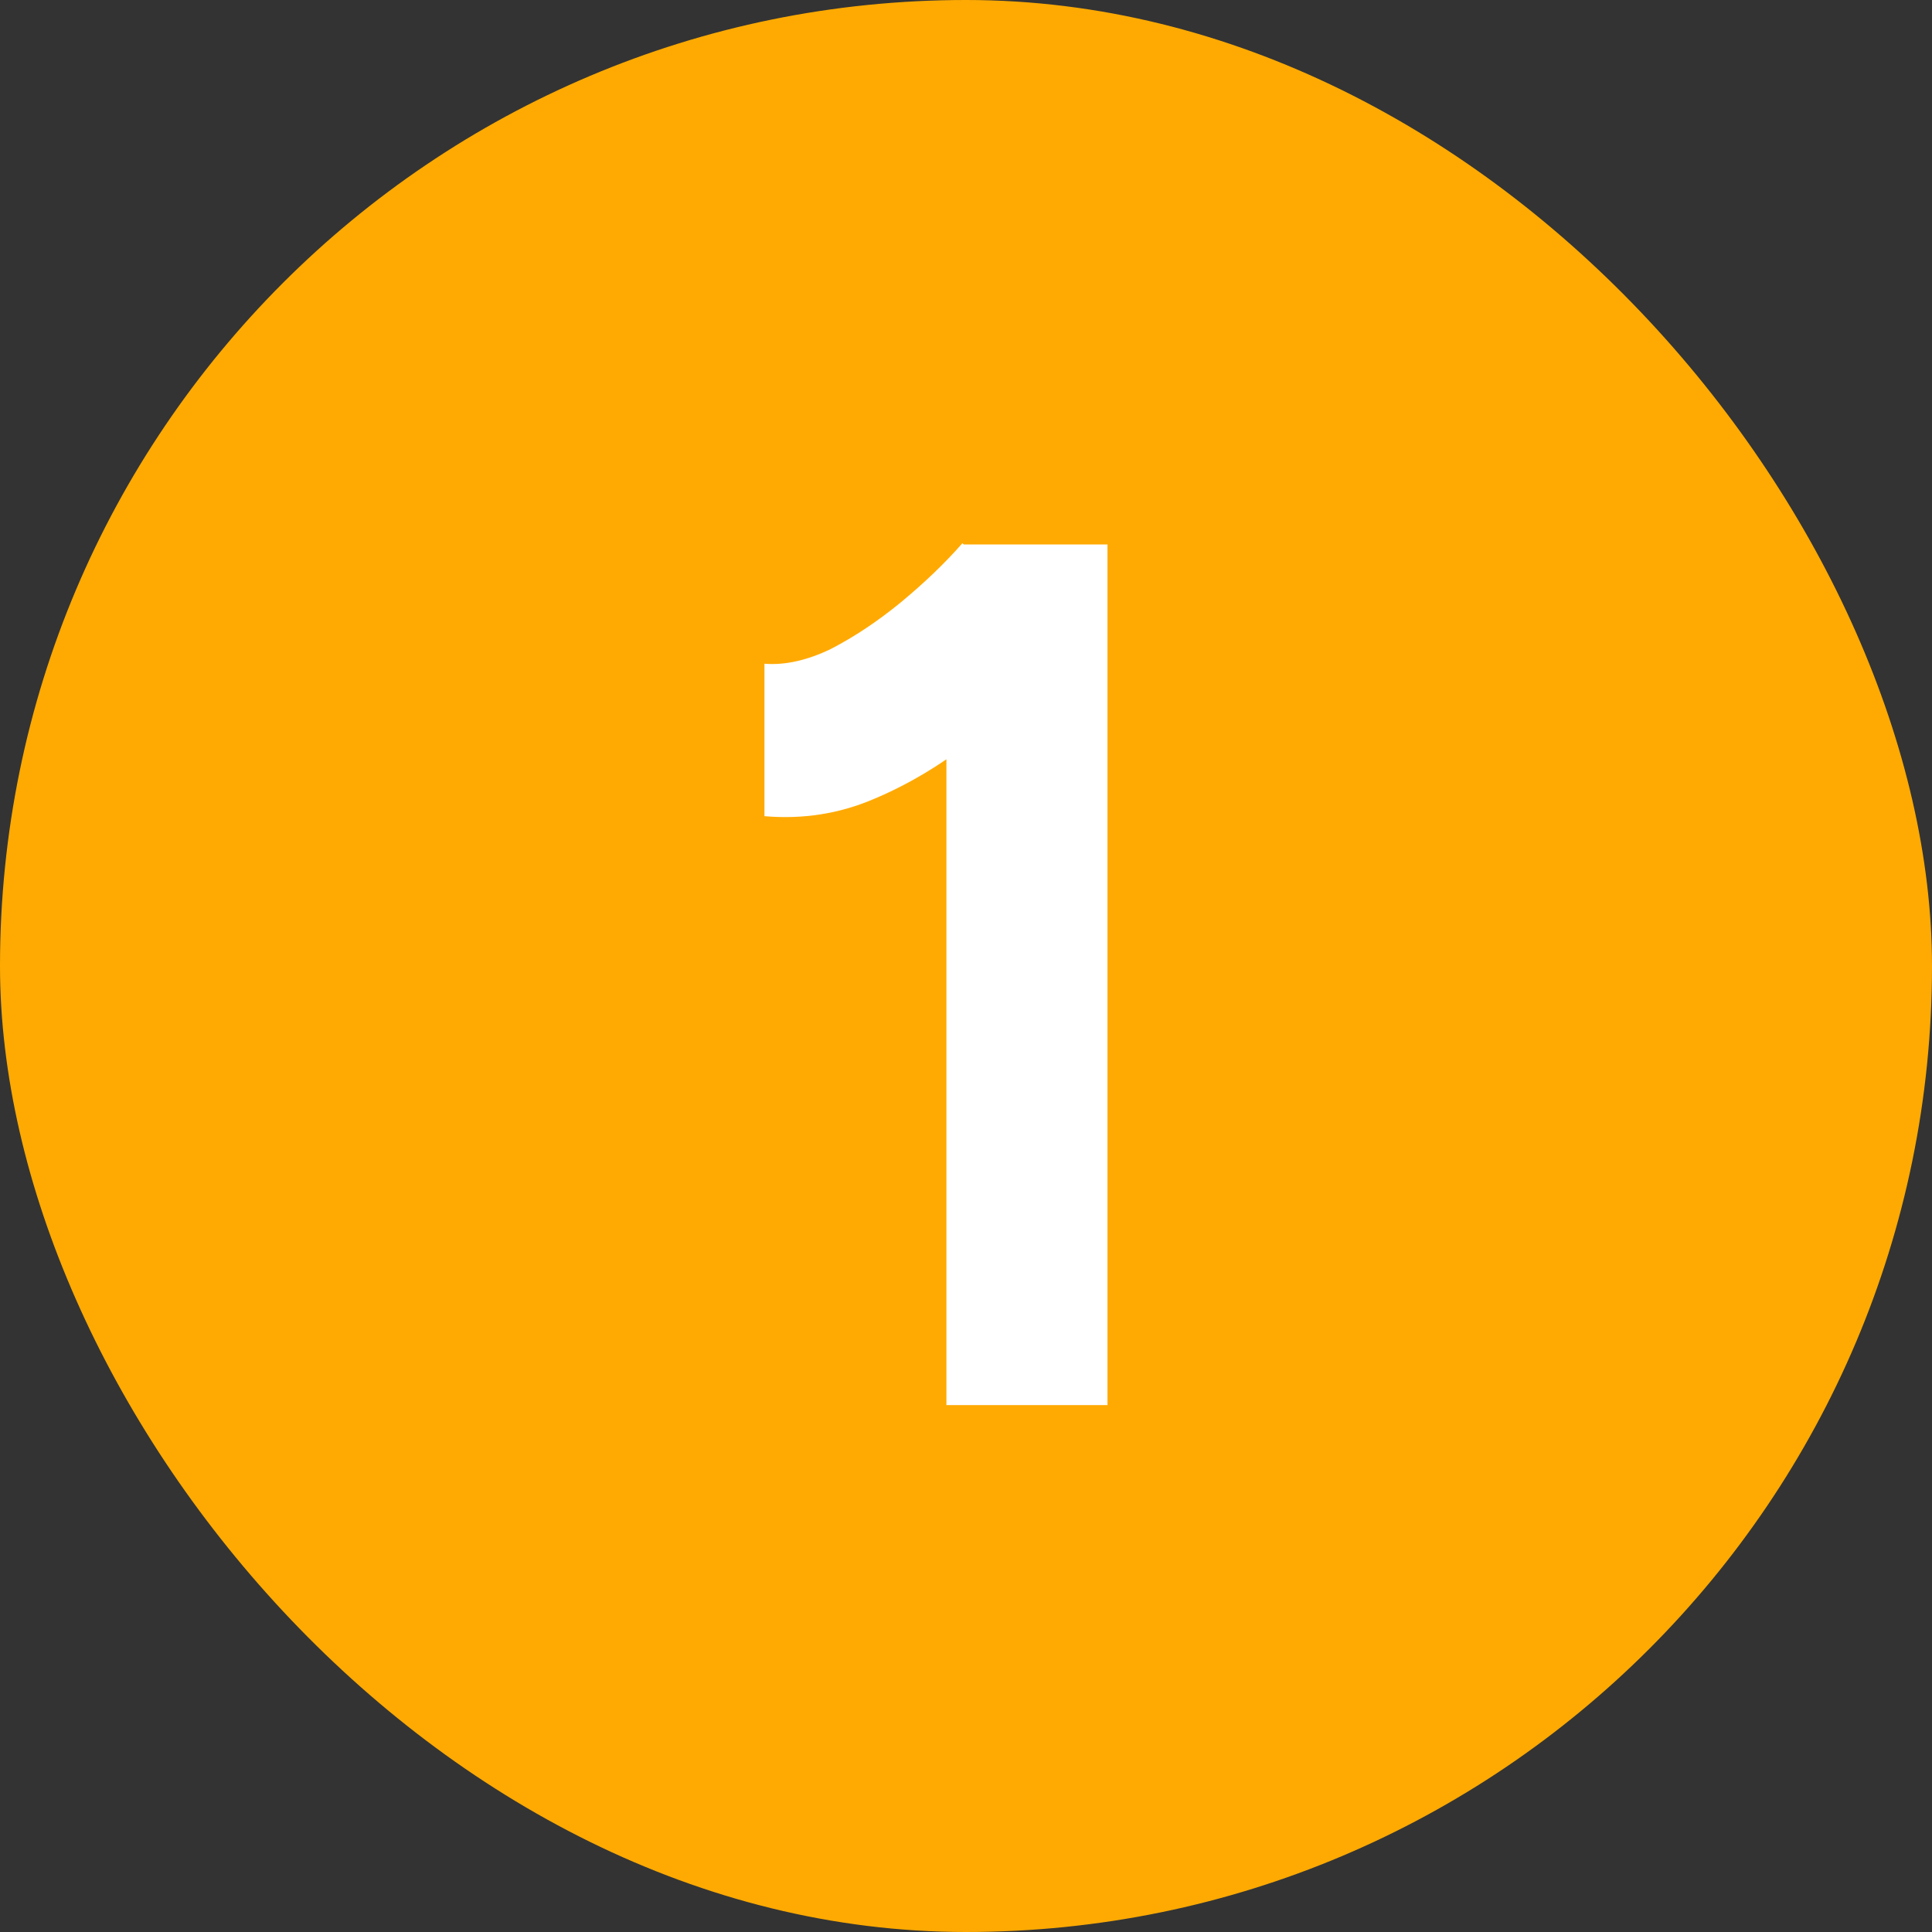
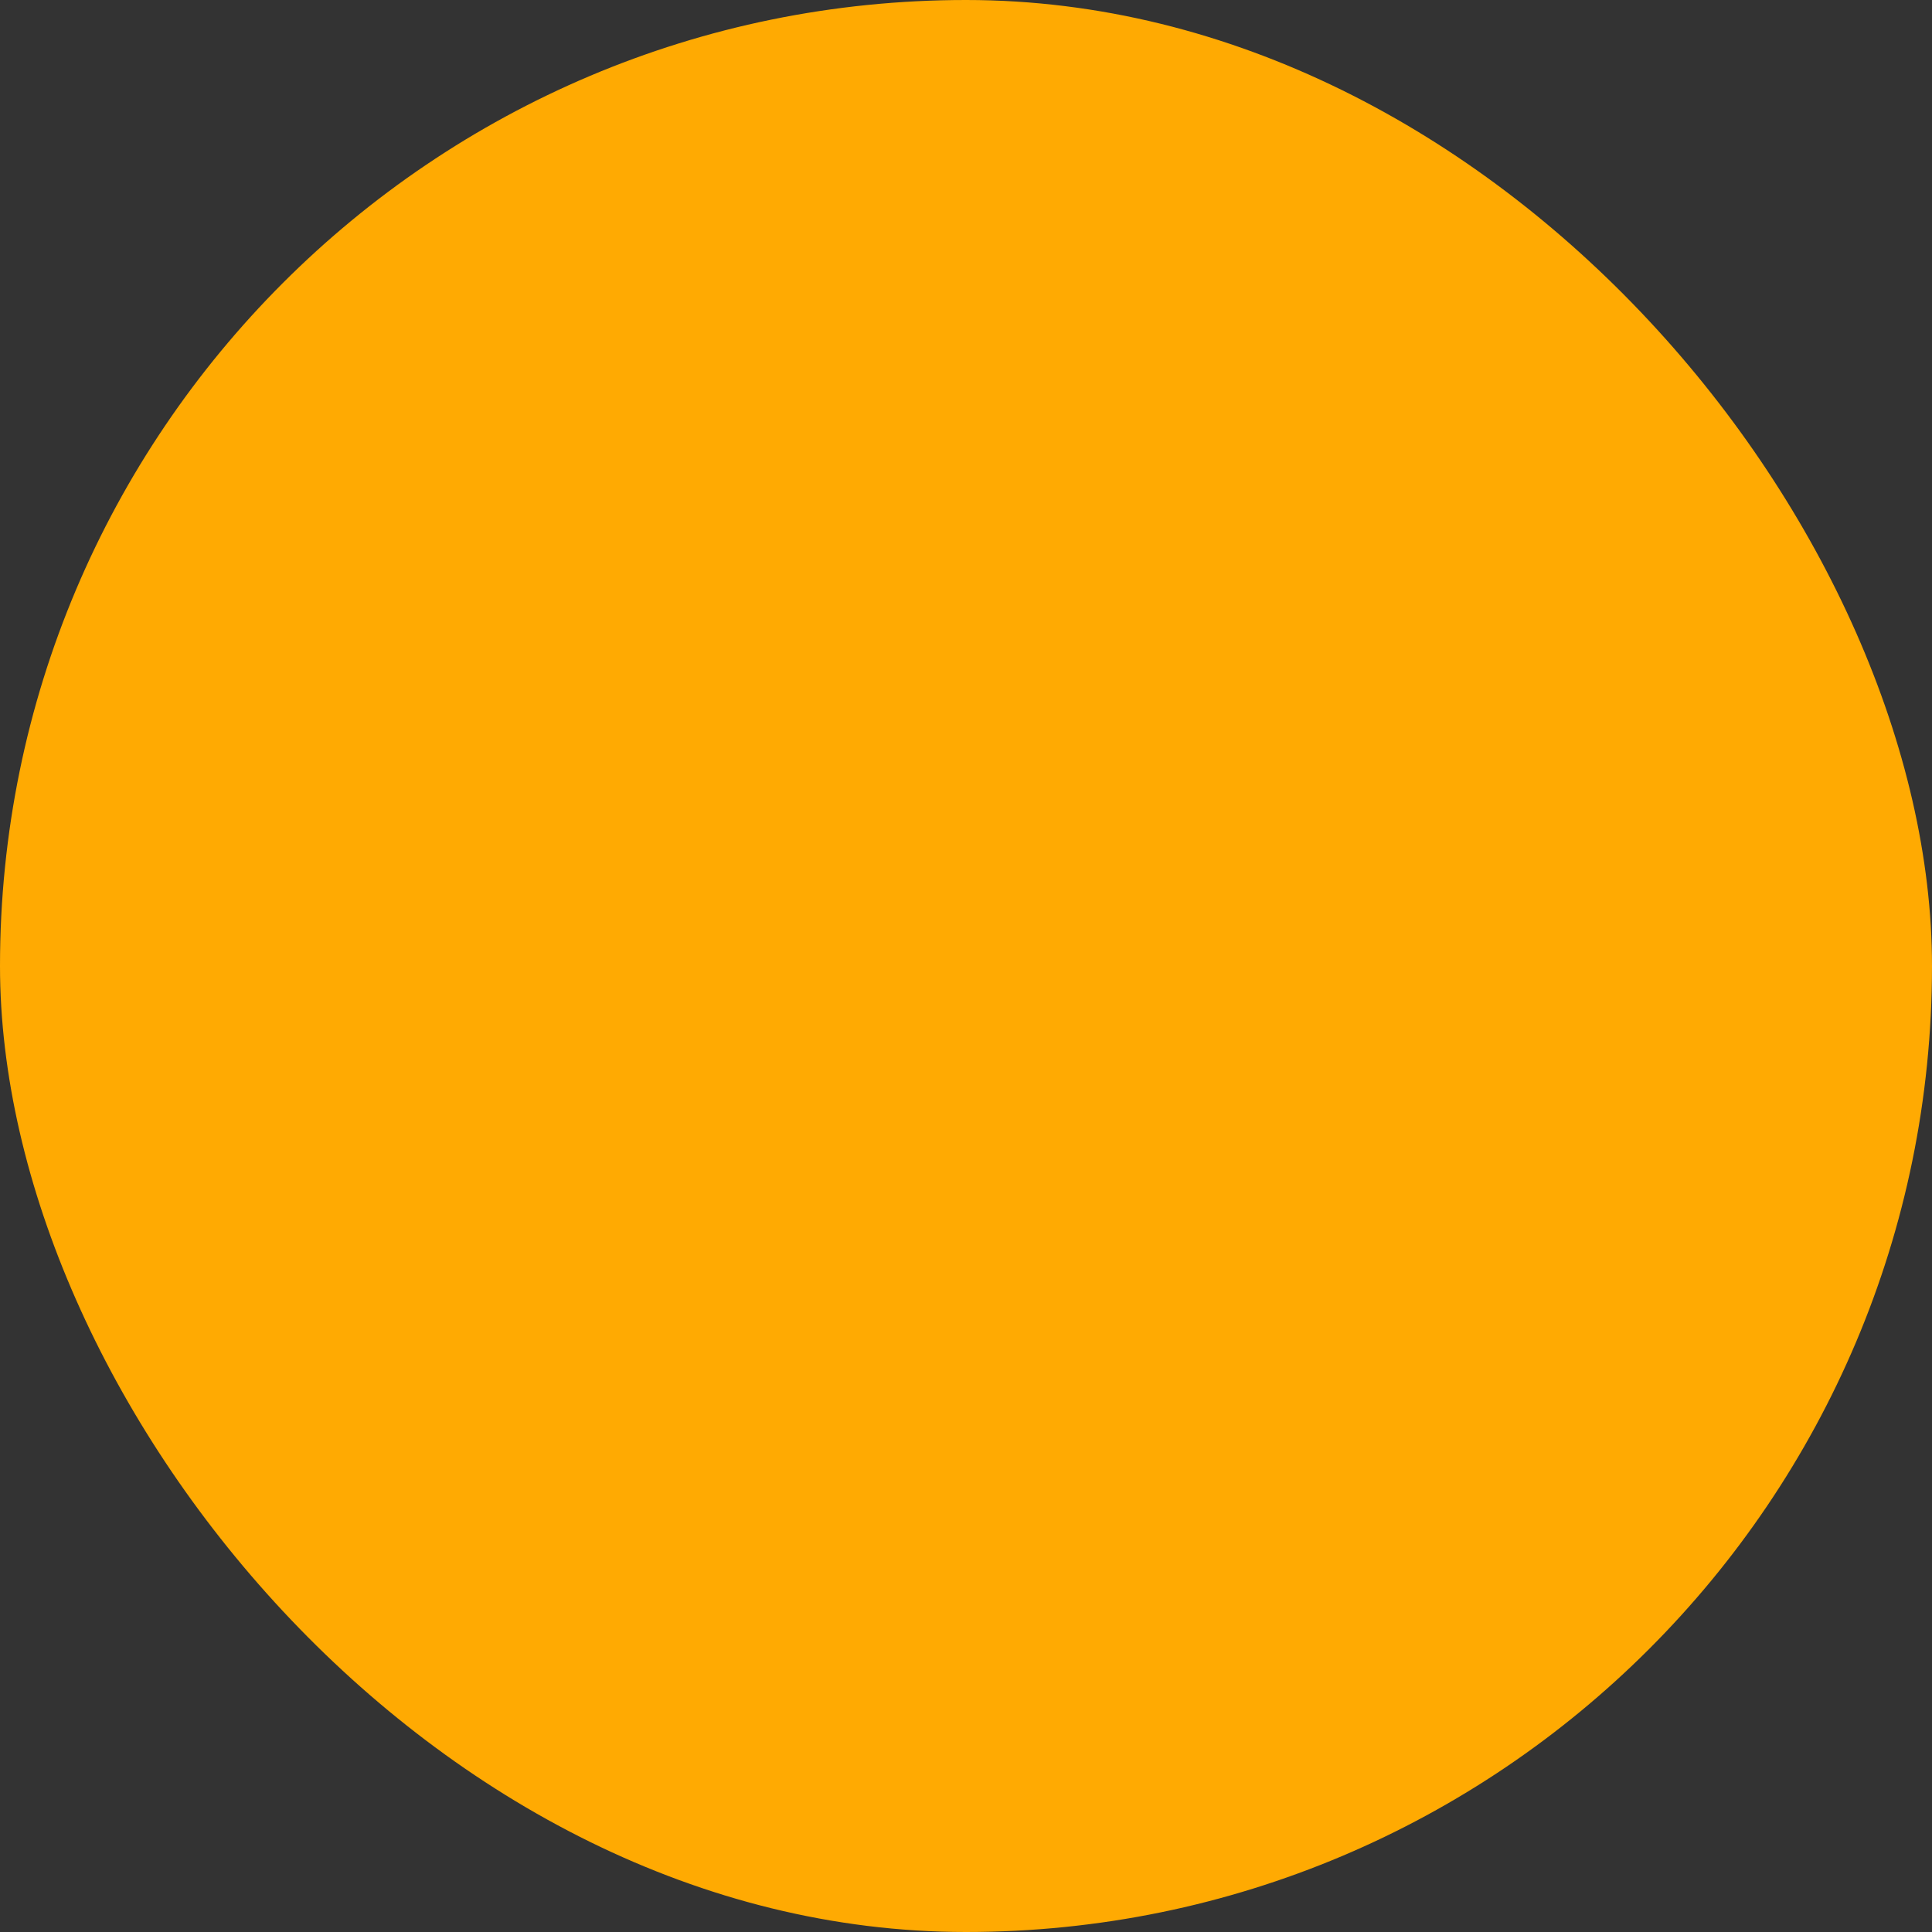
<svg xmlns="http://www.w3.org/2000/svg" width="44" height="44" viewBox="0 0 44 44" fill="none">
  <rect x="0" y="0" width="44" height="44" fill="#333333" stroke="none" />
  <rect width="44" height="44" rx="22" fill="#FFAA02" />
-   <path d="M21.554 32V14.444L21.918 12.4H25.222V32H21.554ZM17.41 18.588V15.116C17.876 15.153 18.38 15.041 18.922 14.78C19.463 14.5 19.995 14.145 20.518 13.716C21.059 13.268 21.526 12.82 21.918 12.372L24.354 14.752C23.682 15.499 22.972 16.18 22.226 16.796C21.479 17.393 20.704 17.86 19.902 18.196C19.118 18.532 18.287 18.663 17.41 18.588Z" fill="white" />
</svg>